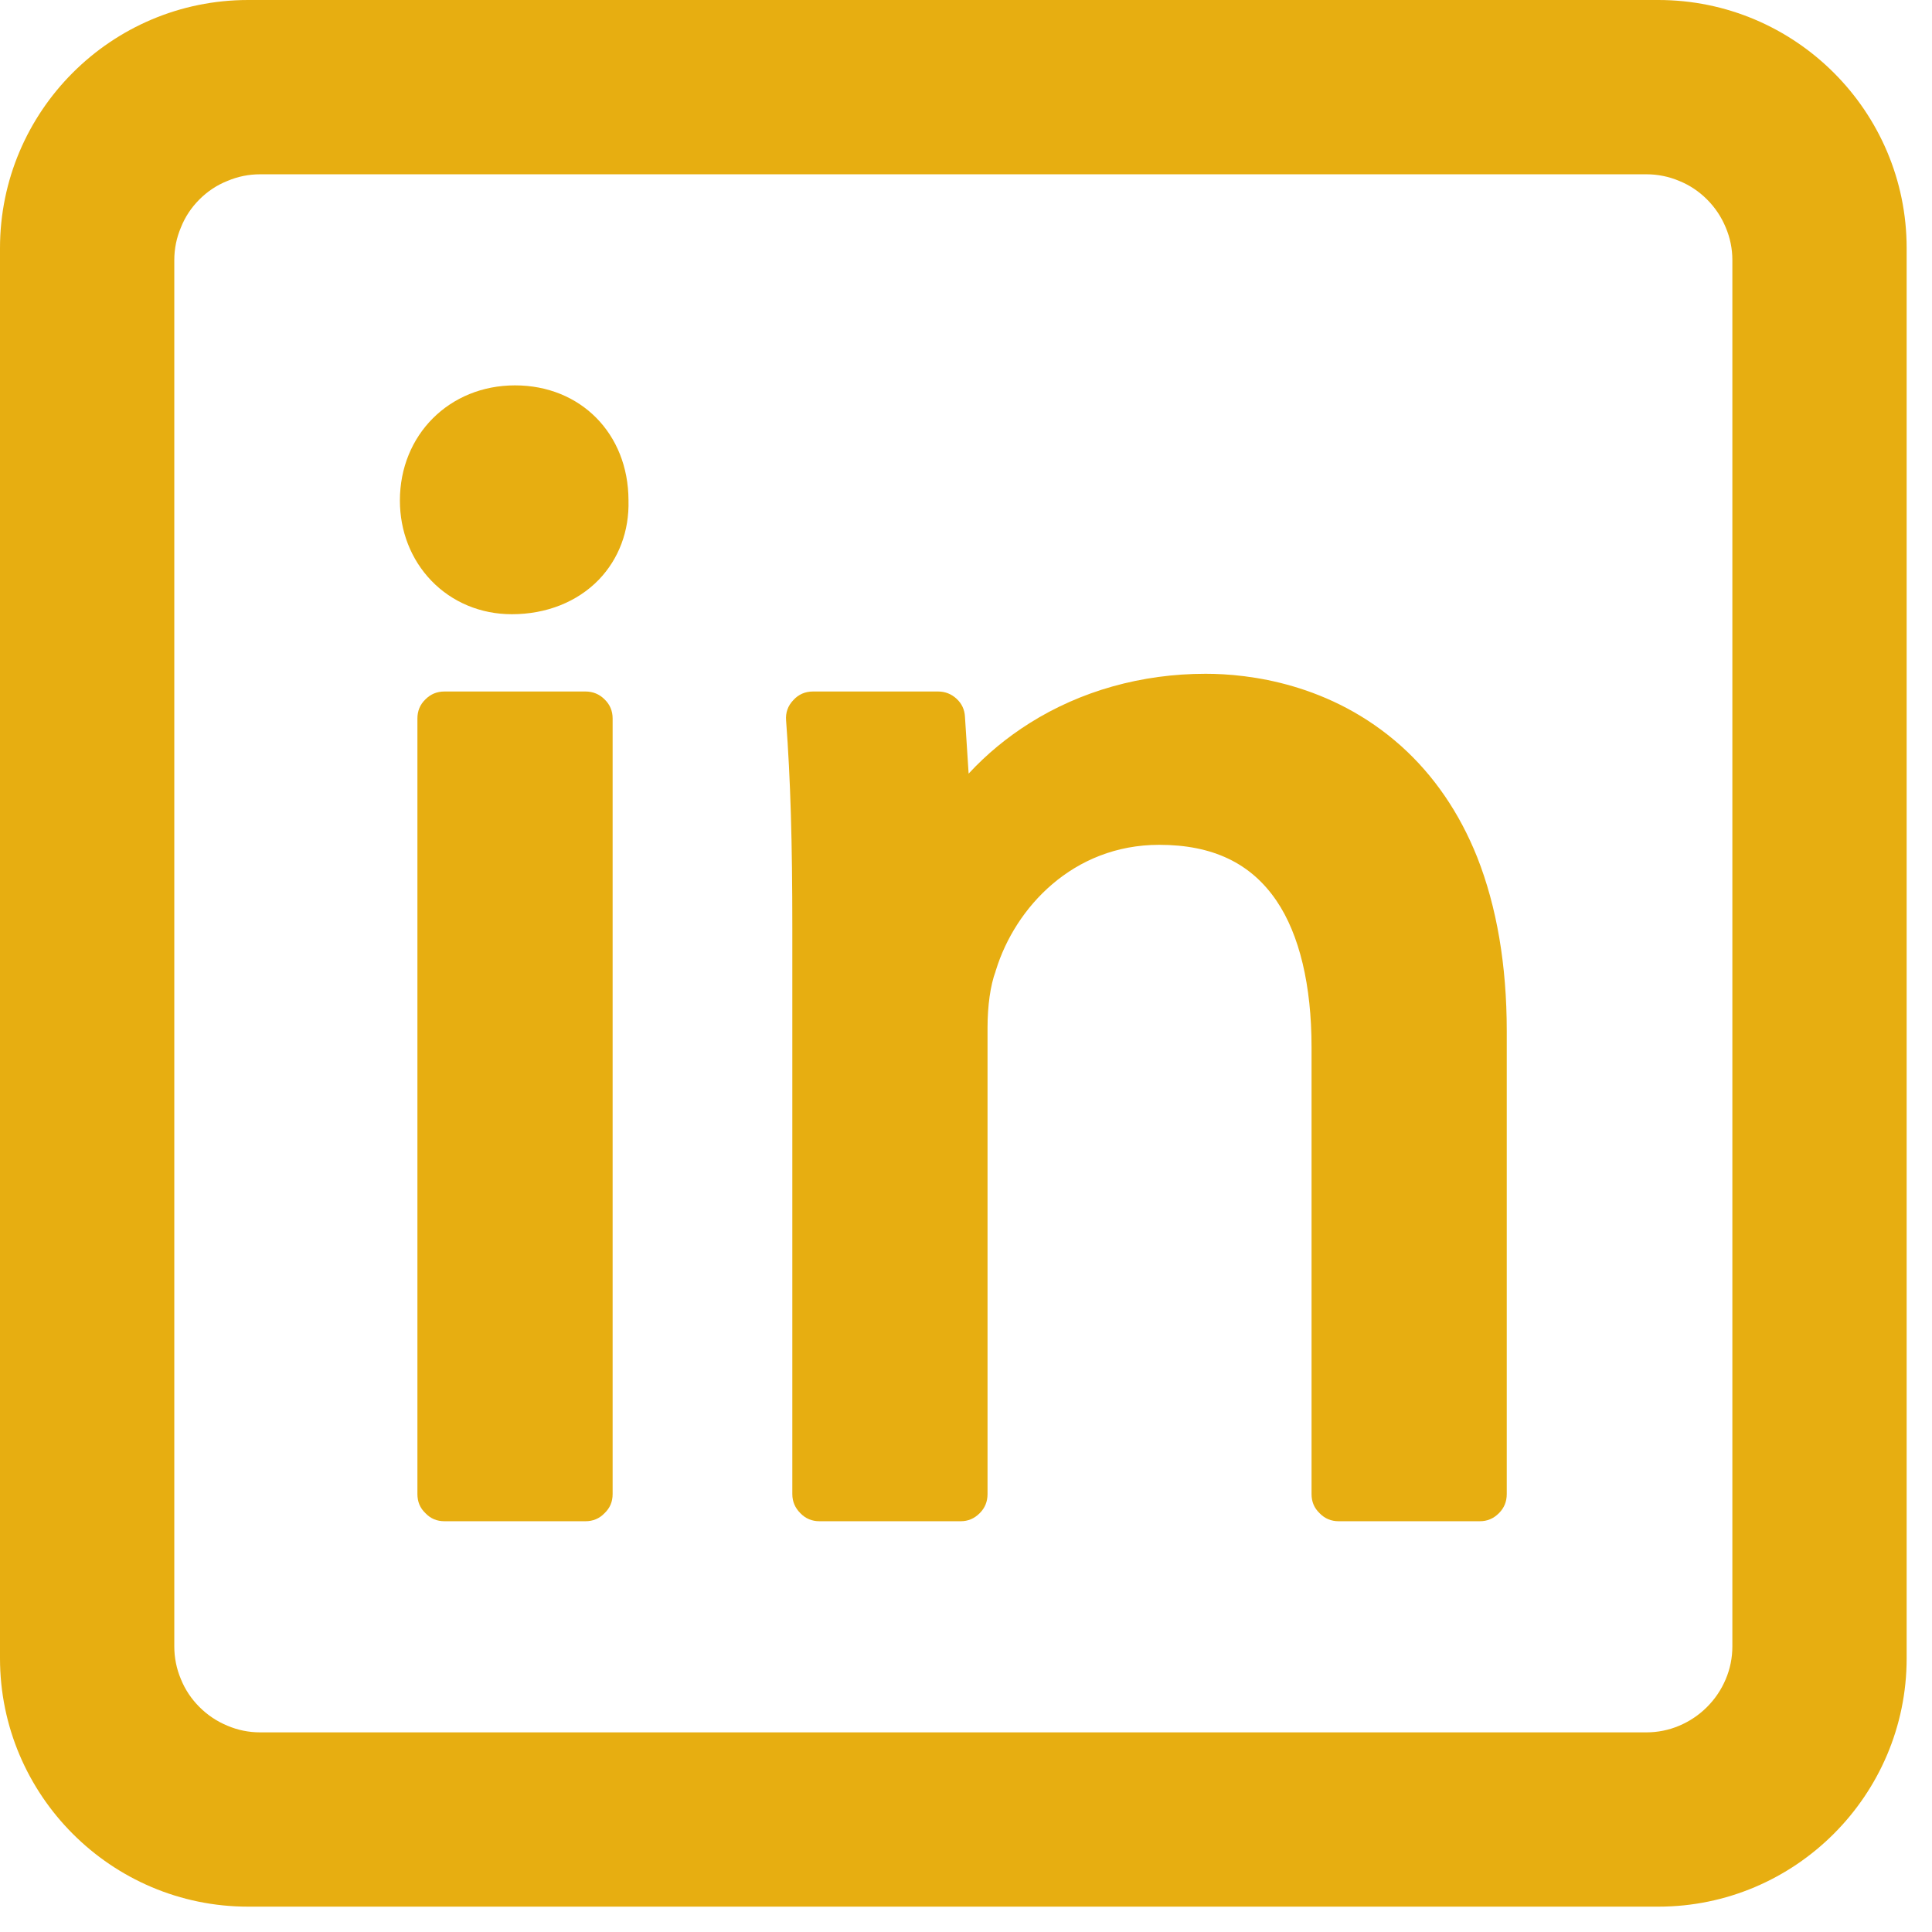
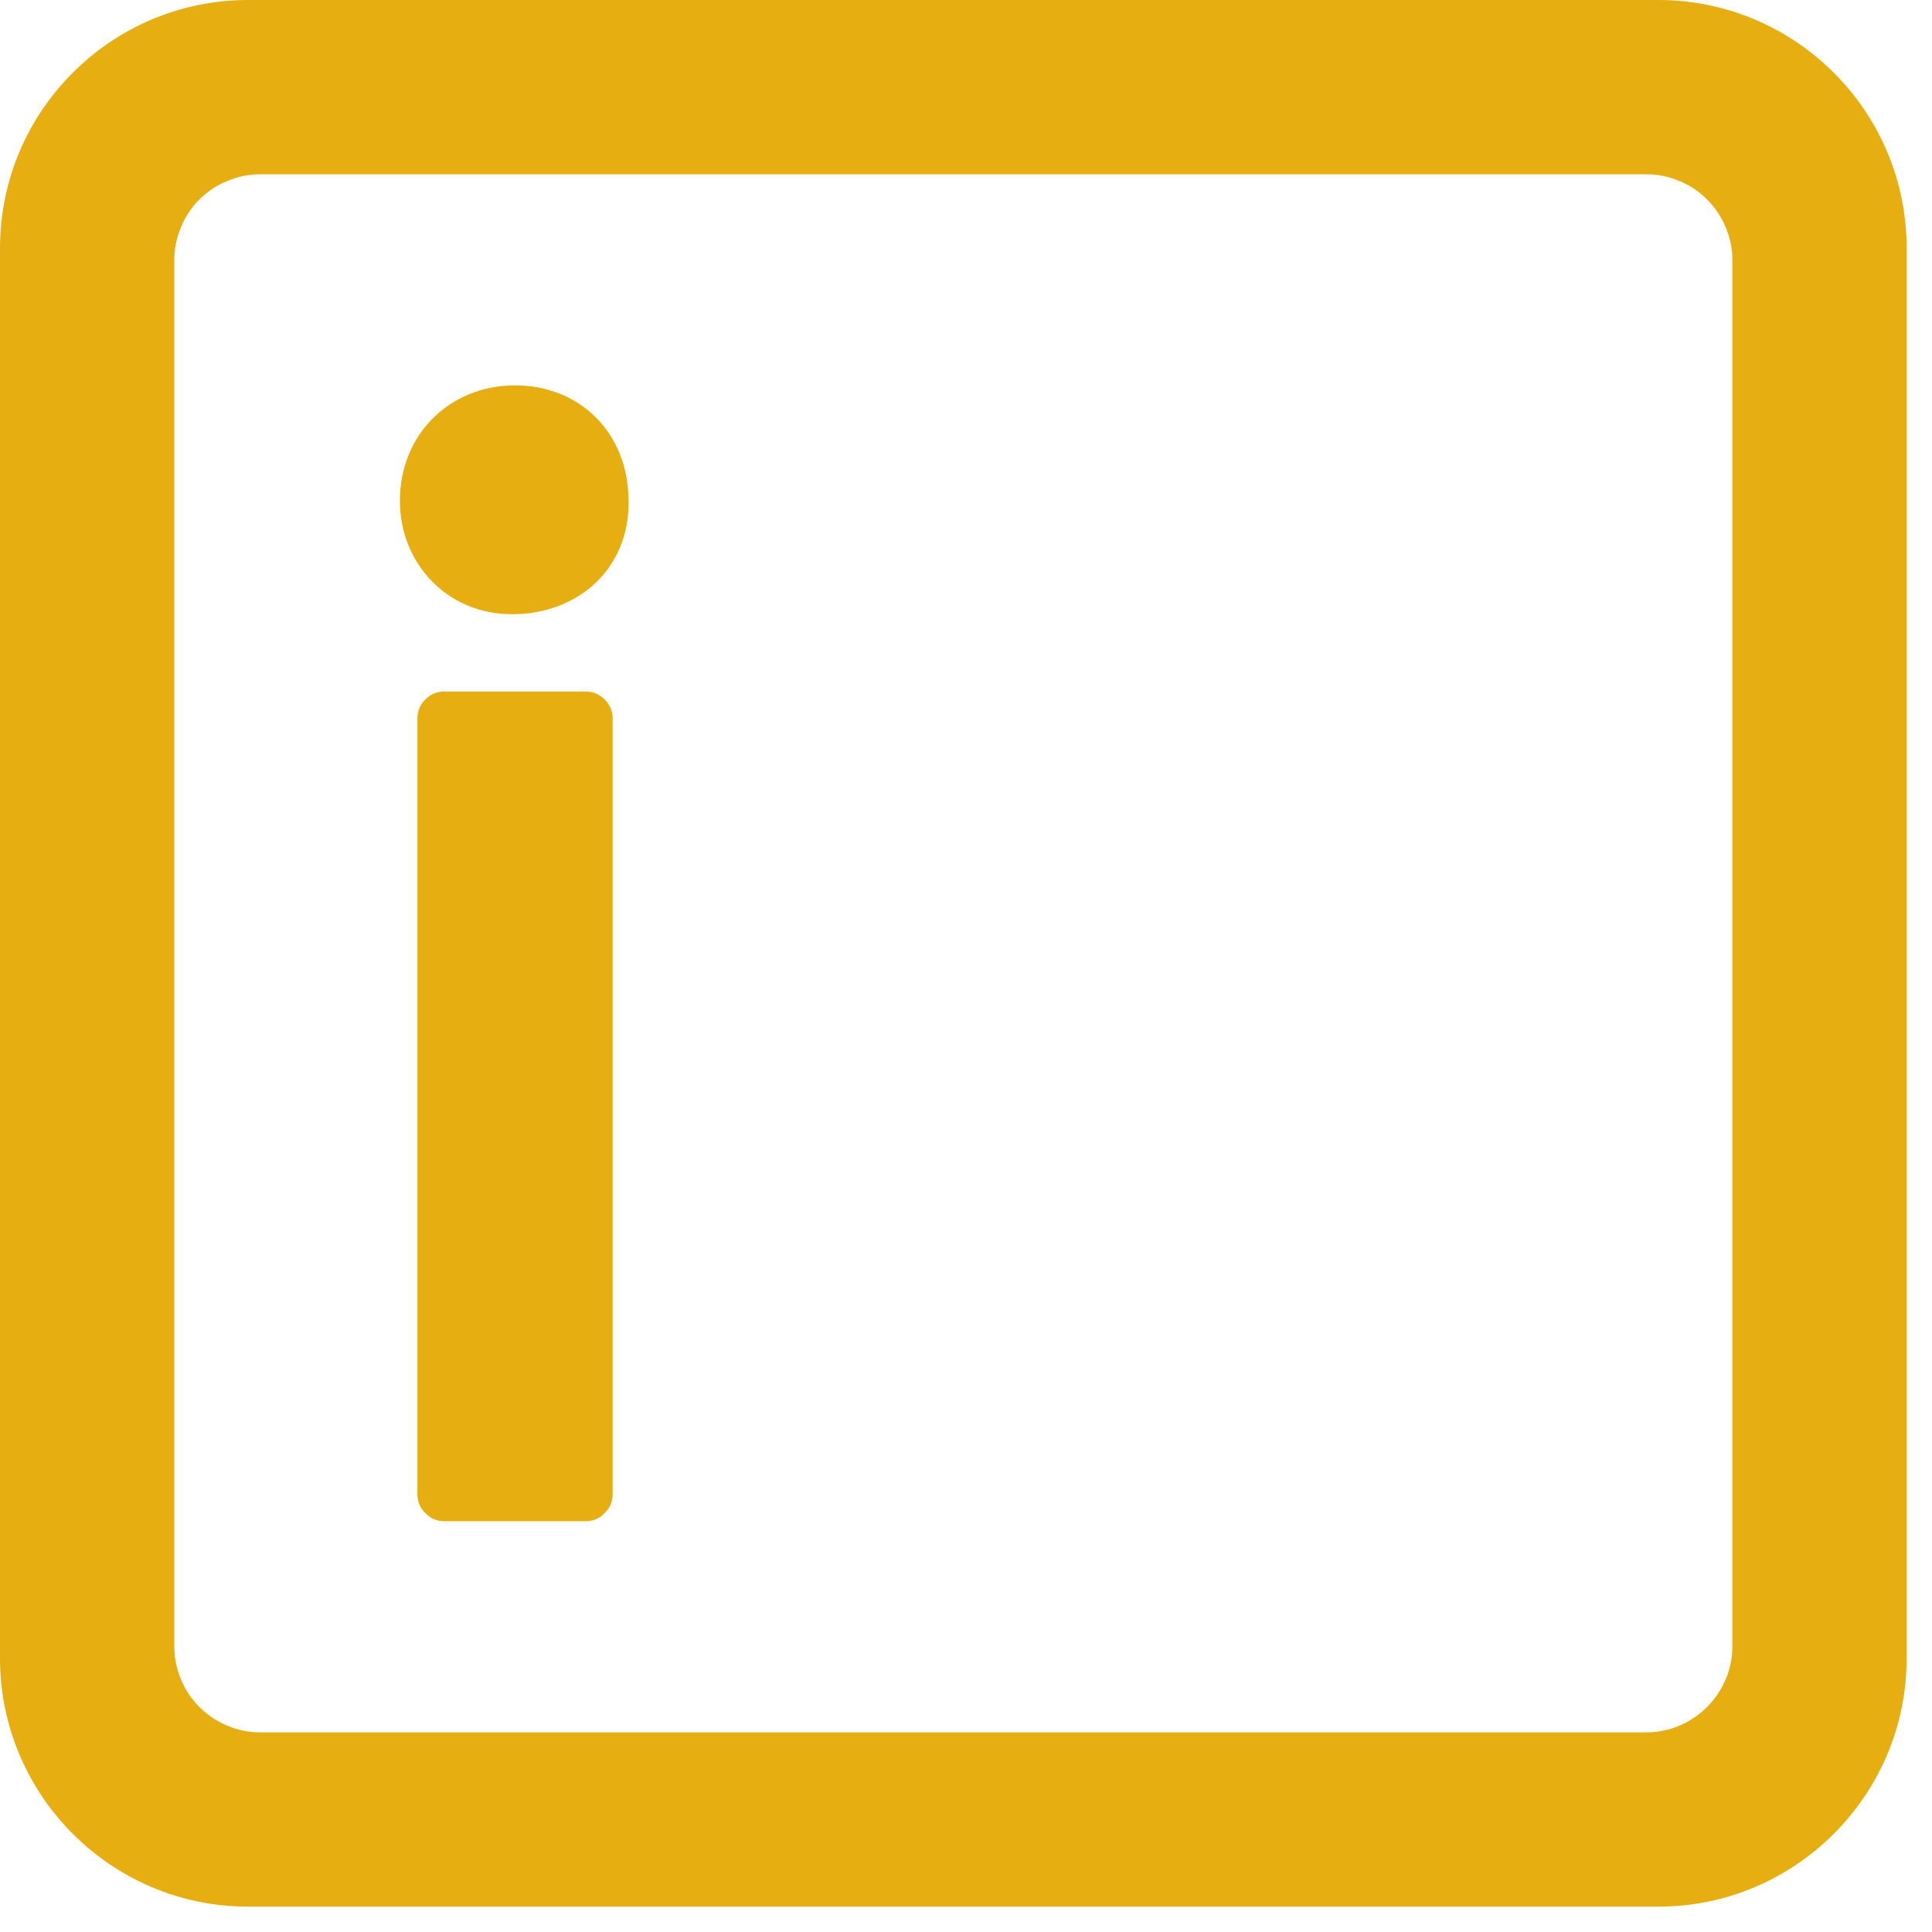
<svg xmlns="http://www.w3.org/2000/svg" width="50" zoomAndPan="magnify" viewBox="0 0 37.5 37.5" height="50" preserveAspectRatio="xMidYMid meet" version="1.0">
  <defs>
    <clipPath id="e9c2b8599d">
      <path d="M 0 0 L 37.008 0 L 37.008 37.008 L 0 37.008 Z M 0 0 " clip-rule="nonzero" />
    </clipPath>
  </defs>
  <path fill="#e7ae11" d="M 8.629 13.422 L 11.363 13.422 C 11.508 13.422 11.633 13.473 11.734 13.574 C 11.84 13.676 11.891 13.801 11.891 13.945 L 11.891 29 C 11.891 29.148 11.84 29.27 11.734 29.371 C 11.633 29.477 11.508 29.527 11.363 29.527 L 8.629 29.527 C 8.48 29.527 8.359 29.477 8.258 29.371 C 8.152 29.27 8.102 29.148 8.102 29 L 8.102 13.945 C 8.102 13.801 8.152 13.676 8.258 13.574 C 8.359 13.473 8.48 13.422 8.629 13.422 Z M 8.629 13.422 " fill-opacity="1" fill-rule="nonzero" />
  <path fill="#e7ae11" d="M 12.199 9.707 C 12.195 8.418 11.27 7.48 9.996 7.48 C 8.723 7.48 7.762 8.441 7.762 9.715 C 7.762 10.309 7.977 10.859 8.371 11.27 C 8.773 11.688 9.328 11.922 9.934 11.922 C 10.605 11.922 11.203 11.684 11.621 11.254 C 12.012 10.848 12.215 10.305 12.199 9.715 C 12.199 9.715 12.199 9.711 12.199 9.707 Z M 12.199 9.707 " fill-opacity="1" fill-rule="nonzero" />
-   <path fill="#e7ae11" d="M 27.195 14.48 C 25.832 13.262 24.234 13.078 23.402 13.078 C 22.16 13.078 20.977 13.41 19.98 14.039 C 19.547 14.312 19.152 14.637 18.801 15.016 L 18.73 13.914 C 18.723 13.773 18.668 13.656 18.566 13.562 C 18.465 13.469 18.344 13.422 18.207 13.422 L 15.781 13.422 C 15.629 13.422 15.5 13.477 15.398 13.59 C 15.293 13.699 15.246 13.832 15.258 13.984 C 15.344 15.133 15.379 16.34 15.379 18.02 L 15.379 29 C 15.379 29.148 15.434 29.27 15.535 29.371 C 15.637 29.477 15.762 29.527 15.906 29.527 L 18.645 29.527 C 18.789 29.527 18.91 29.477 19.016 29.371 C 19.117 29.27 19.168 29.148 19.168 29 L 19.168 19.949 C 19.168 19.523 19.223 19.125 19.324 18.855 C 19.324 18.844 19.328 18.836 19.332 18.828 C 19.703 17.621 20.824 16.398 22.5 16.398 C 23.539 16.398 24.281 16.754 24.777 17.484 C 25.223 18.141 25.457 19.125 25.457 20.324 L 25.457 29 C 25.457 29.148 25.508 29.27 25.613 29.371 C 25.715 29.477 25.84 29.527 25.984 29.527 L 28.723 29.527 C 28.867 29.527 28.988 29.477 29.094 29.371 C 29.195 29.27 29.246 29.148 29.246 29 L 29.246 20.012 C 29.246 18.73 29.051 17.598 28.672 16.637 C 28.328 15.777 27.832 15.051 27.195 14.48 Z M 27.195 14.48 " fill-opacity="1" fill-rule="nonzero" />
  <g clip-path="url(#e9c2b8599d)">
    <path fill="#e7ae11" d="M 32.188 0 L 4.816 0 C 2.16 0 0 2.16 0 4.816 L 0 32.188 C 0 34.844 2.16 37.008 4.816 37.008 L 32.188 37.008 C 34.844 37.008 37.008 34.844 37.008 32.188 L 37.008 4.816 C 37.008 2.16 34.844 0 32.188 0 Z M 33.625 5.051 L 33.625 31.957 C 33.625 32.176 33.582 32.391 33.496 32.594 C 33.41 32.797 33.289 32.977 33.133 33.133 C 32.977 33.289 32.797 33.41 32.594 33.496 C 32.391 33.582 32.176 33.625 31.957 33.625 L 5.051 33.625 C 4.828 33.625 4.617 33.582 4.414 33.496 C 4.207 33.41 4.027 33.289 3.871 33.133 C 3.715 32.977 3.594 32.797 3.512 32.594 C 3.426 32.391 3.383 32.176 3.383 31.957 L 3.383 5.051 C 3.383 4.828 3.426 4.617 3.512 4.414 C 3.594 4.207 3.715 4.027 3.871 3.871 C 4.027 3.715 4.207 3.594 4.414 3.512 C 4.617 3.426 4.828 3.383 5.051 3.383 L 31.957 3.383 C 32.176 3.383 32.391 3.426 32.594 3.512 C 32.797 3.594 32.977 3.715 33.133 3.871 C 33.289 4.027 33.41 4.207 33.496 4.414 C 33.582 4.617 33.625 4.828 33.625 5.051 Z M 33.625 5.051 " fill-opacity="1" fill-rule="nonzero" />
  </g>
</svg>